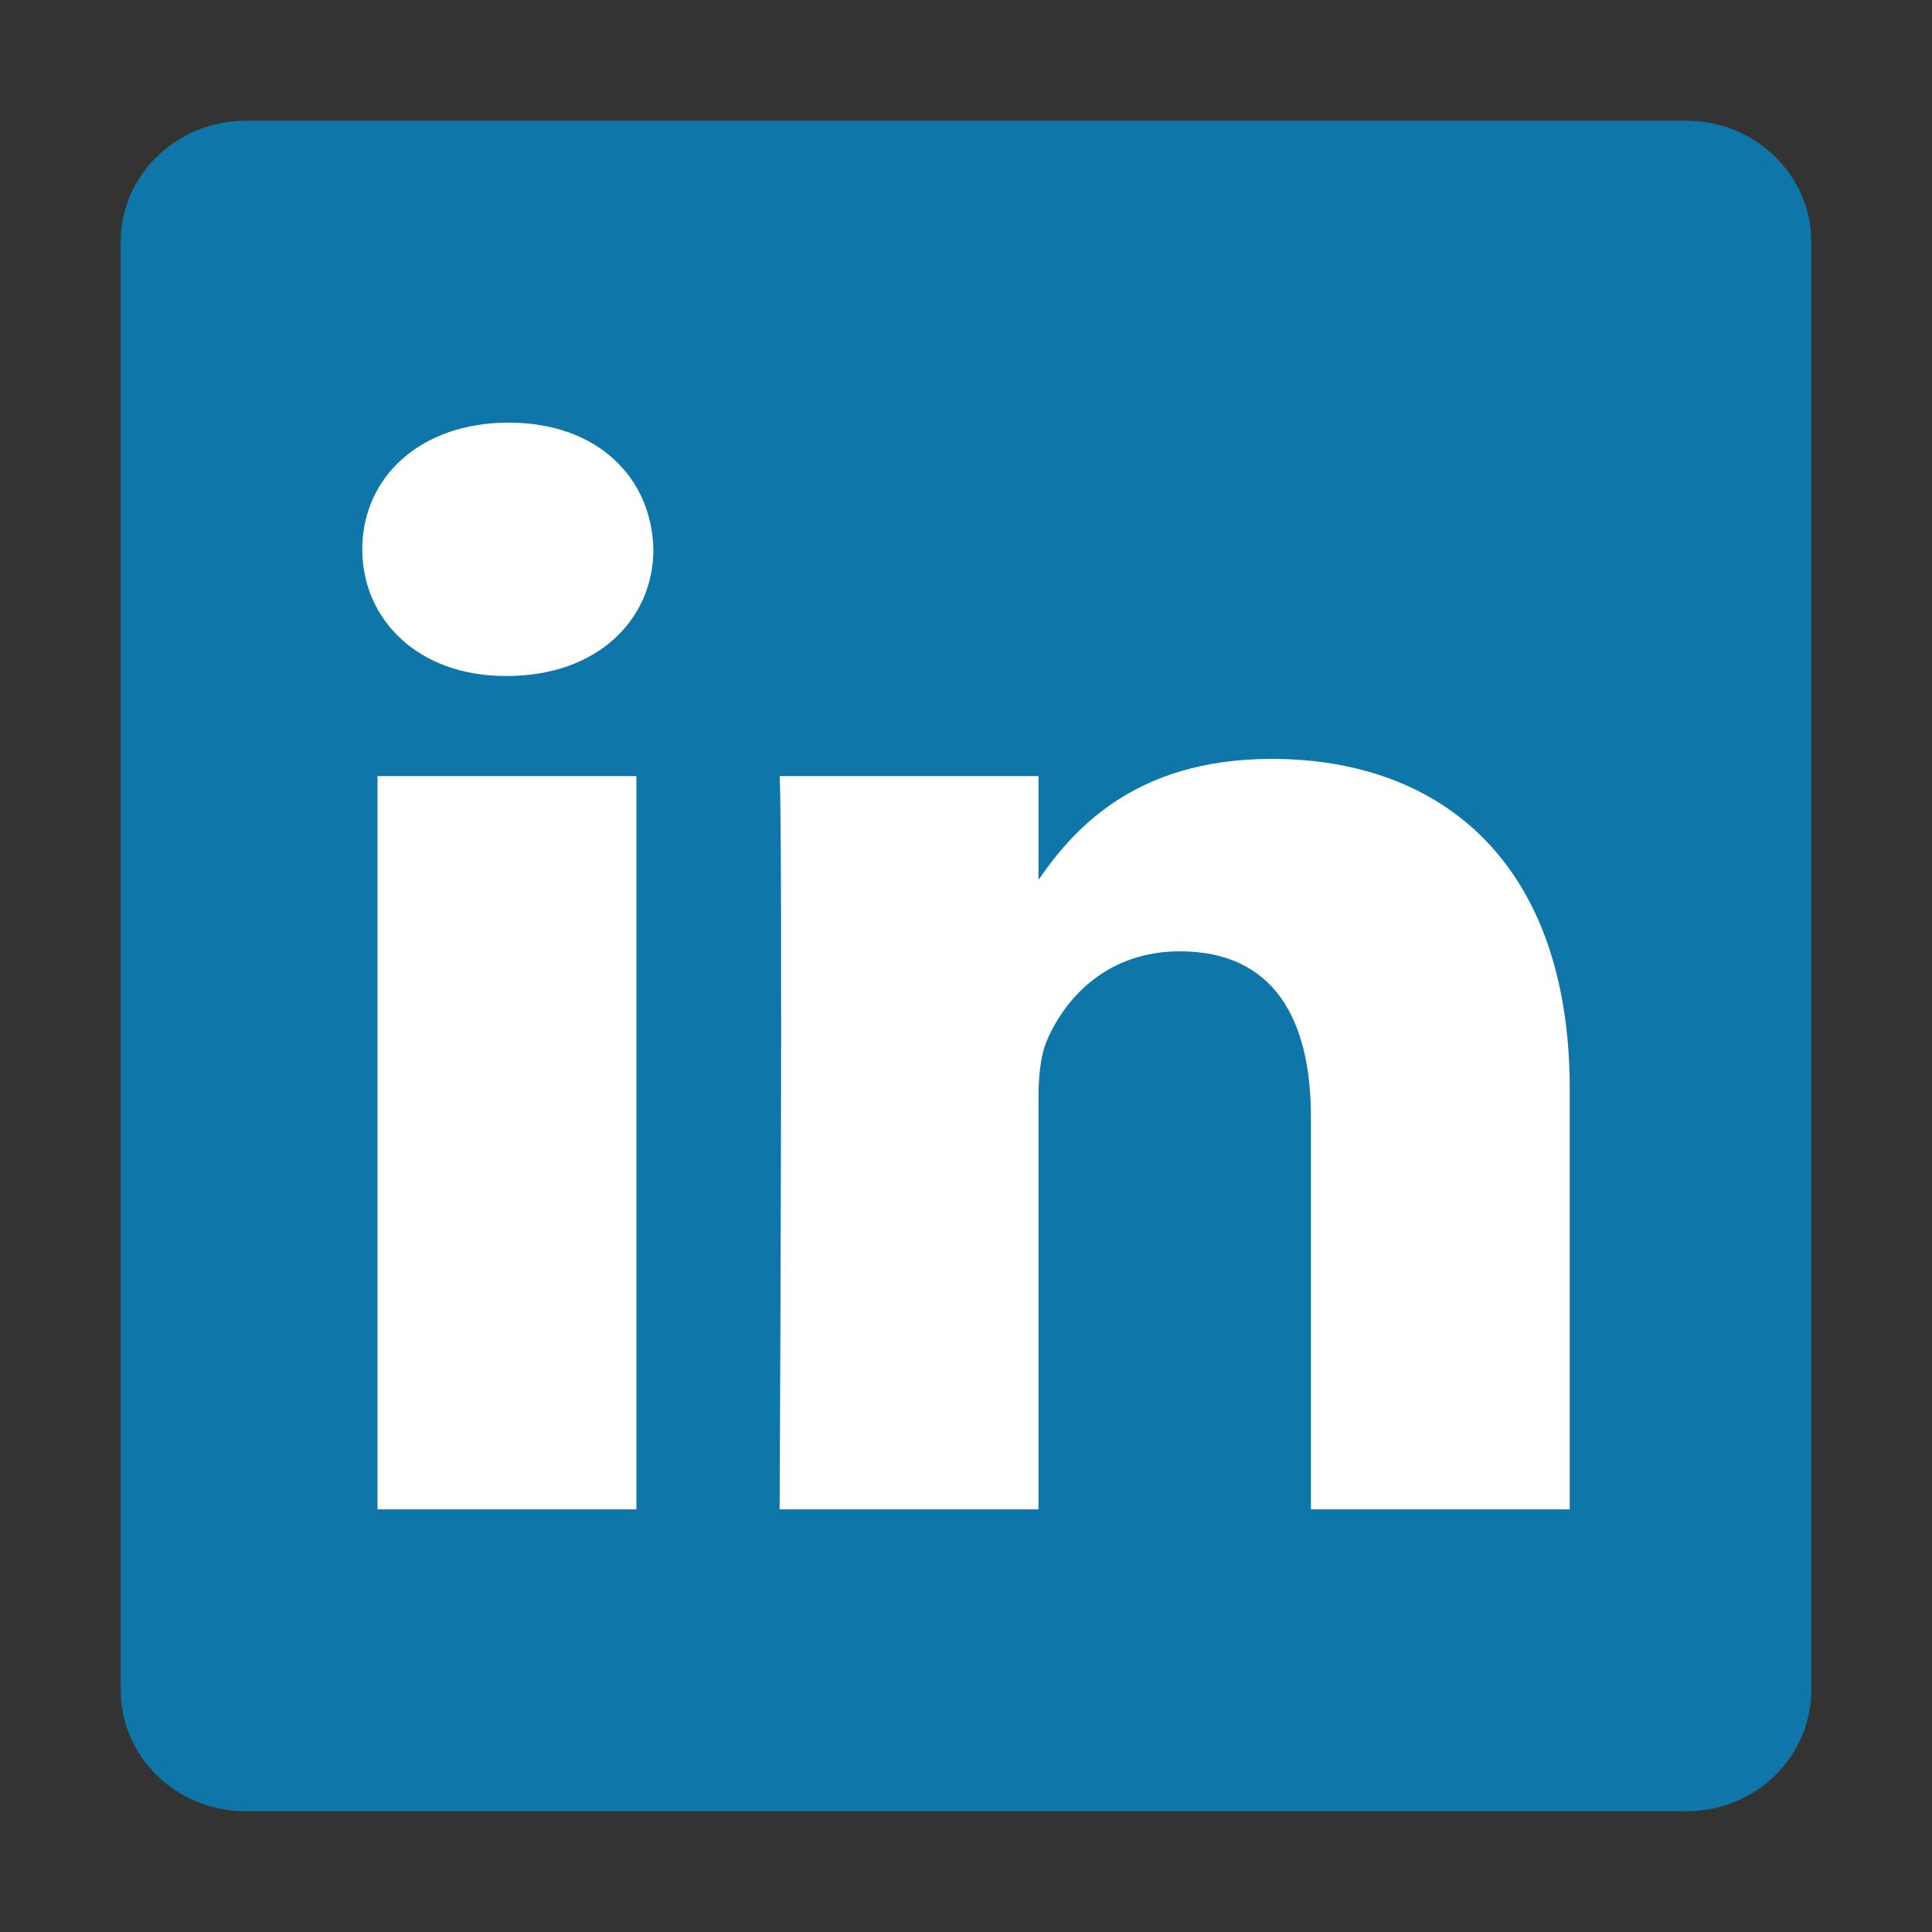
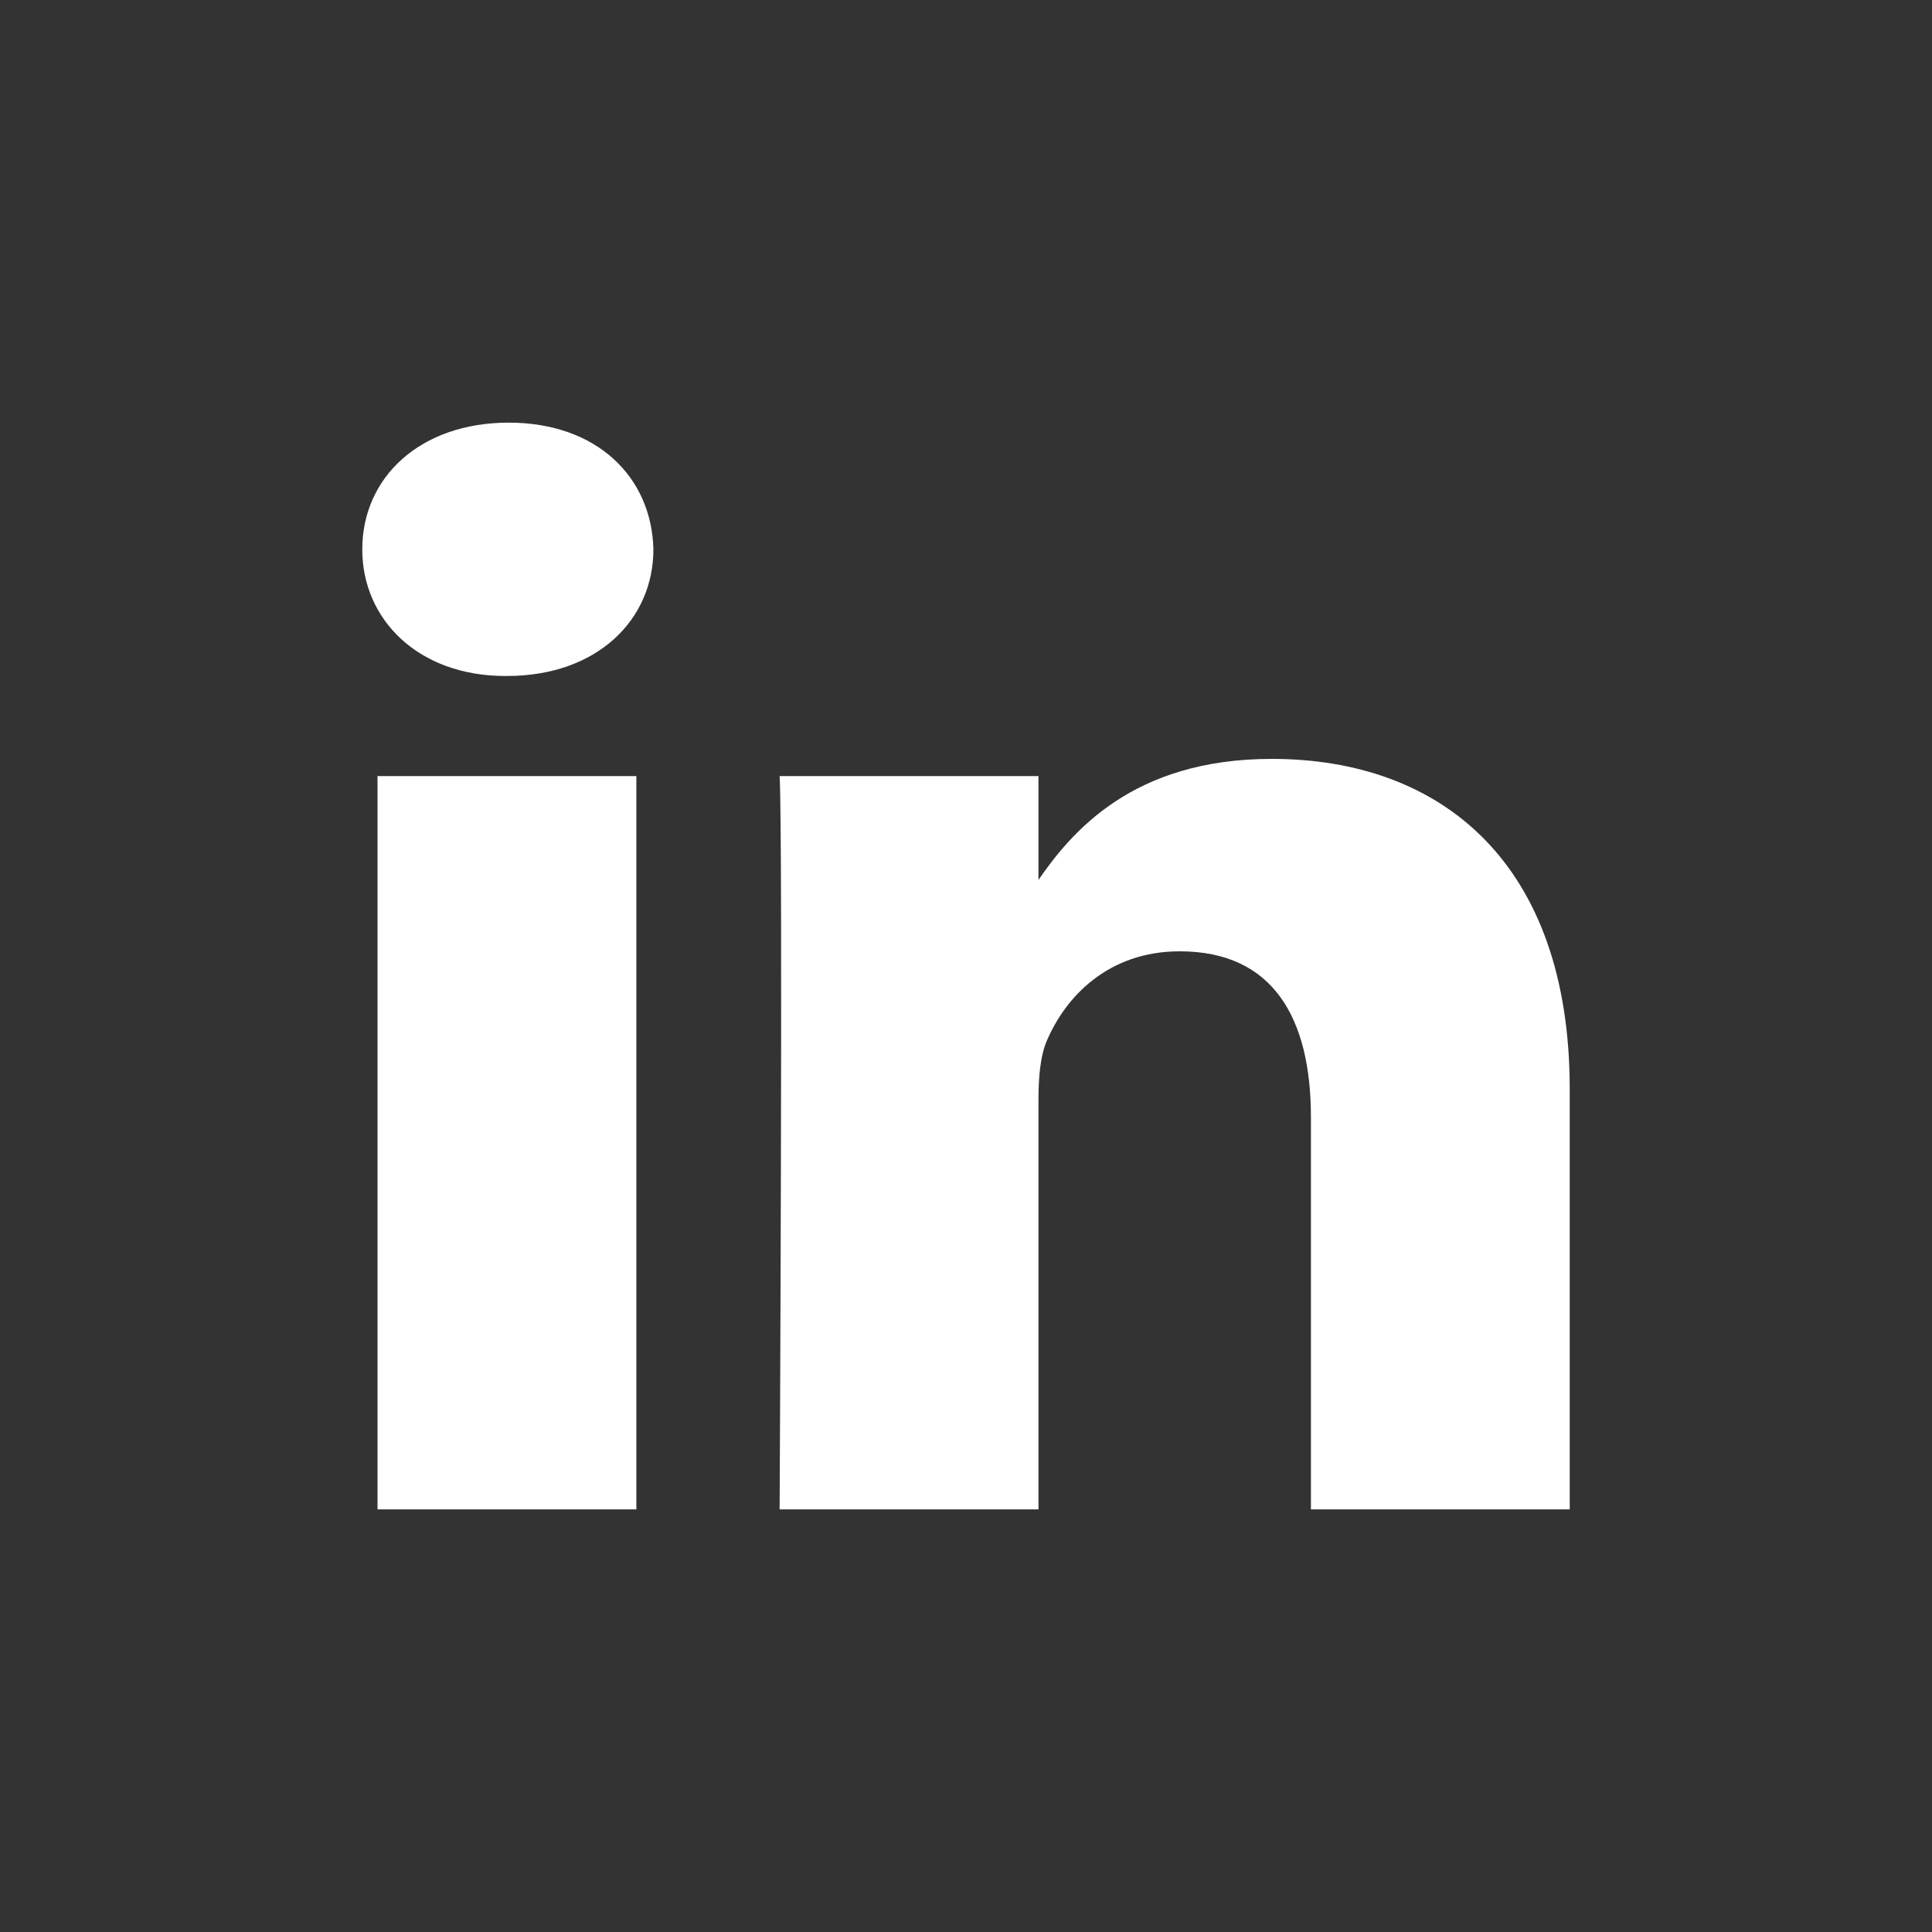
<svg xmlns="http://www.w3.org/2000/svg" width="45" height="45" viewBox="0 0 45 45" fill="none">
  <rect x="0" y="0" width="45" height="45" fill="#333333" stroke="none" />
-   <path d="M2.812 5.633C2.812 4.076 4.116 2.812 5.723 2.812H39.277C40.885 2.812 42.188 4.076 42.188 5.633V39.367C42.188 40.925 40.885 42.188 39.277 42.188H5.723C4.116 42.188 2.812 40.925 2.812 39.368V5.633V5.633Z" fill="#0E76A8" />
  <path d="M14.822 35.156V18.077H8.793V35.156H14.823H14.822ZM11.809 15.745C13.911 15.745 15.219 14.434 15.219 12.795C15.18 11.119 13.911 9.844 11.849 9.844C9.785 9.844 8.438 11.119 8.438 12.795C8.438 14.434 9.746 15.745 11.769 15.745H11.808L11.809 15.745ZM18.159 35.156H24.188V25.619C24.188 25.109 24.227 24.598 24.386 24.234C24.822 23.214 25.814 22.158 27.48 22.158C29.661 22.158 30.534 23.724 30.534 26.02V35.156H36.562V25.363C36.562 20.117 33.589 17.676 29.622 17.676C26.37 17.676 24.942 19.388 24.148 20.553H24.188V18.077H18.16C18.238 19.68 18.159 35.156 18.159 35.156L18.159 35.156Z" fill="white" />
</svg>